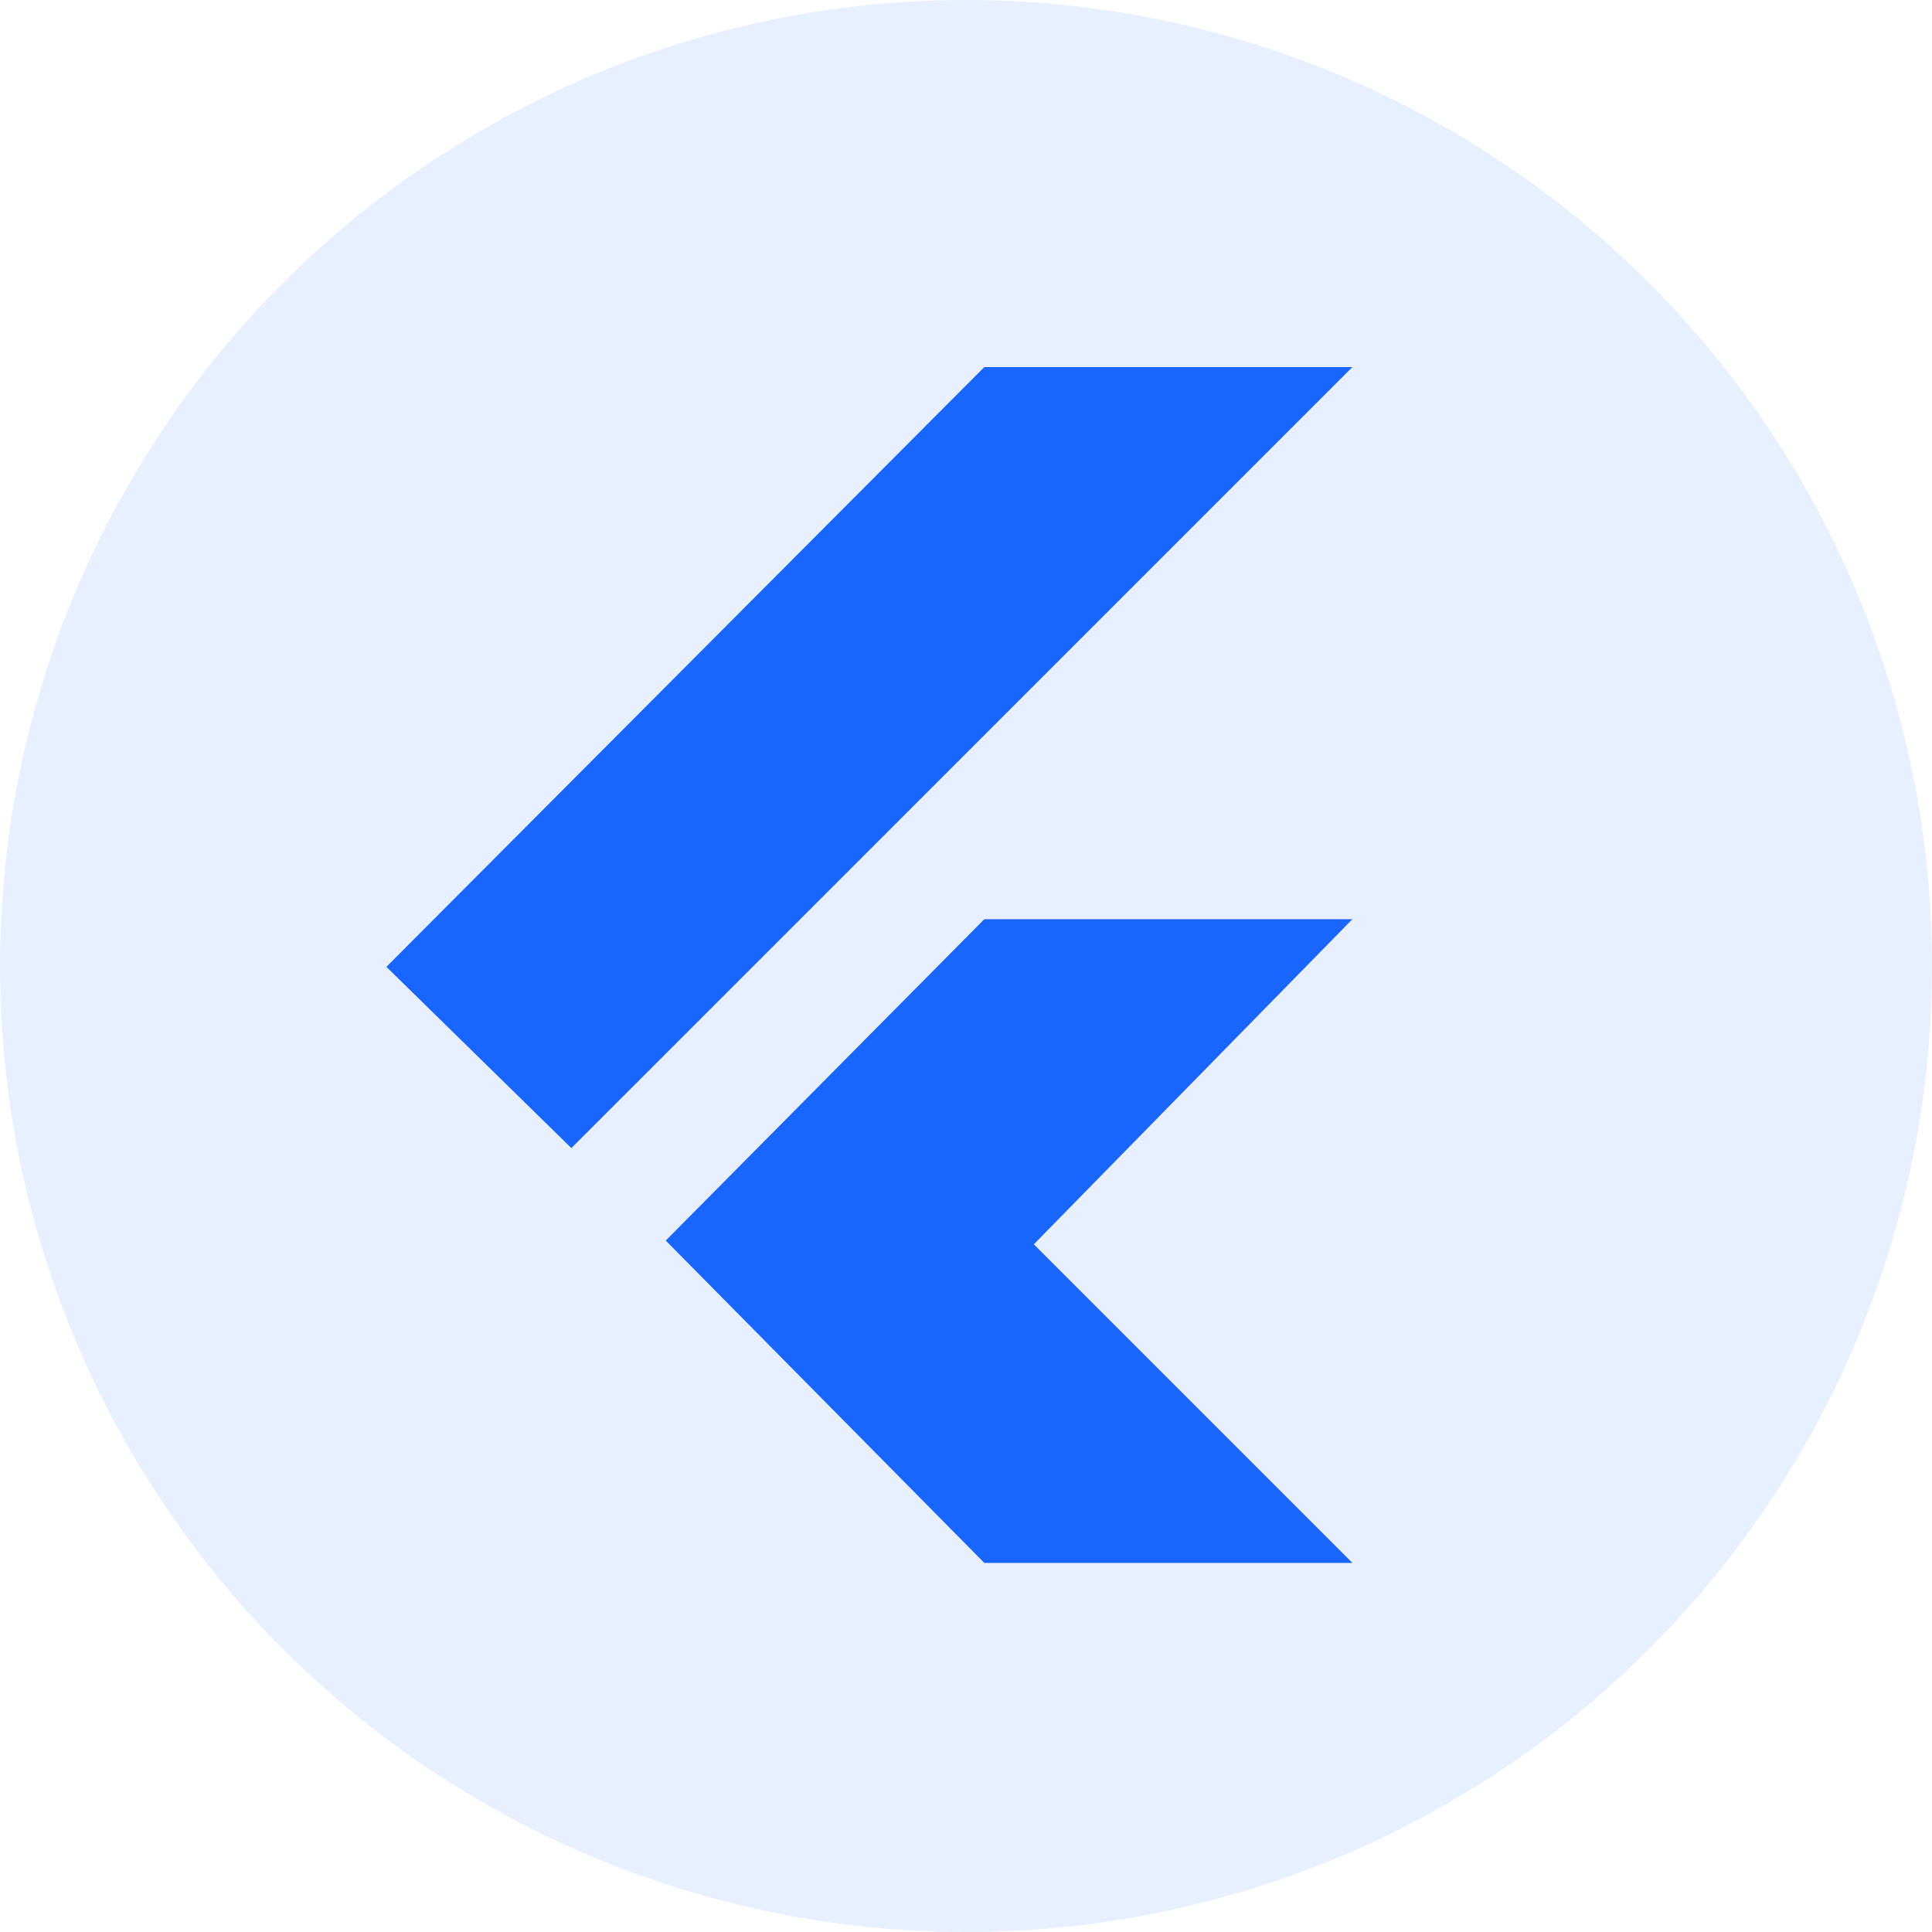
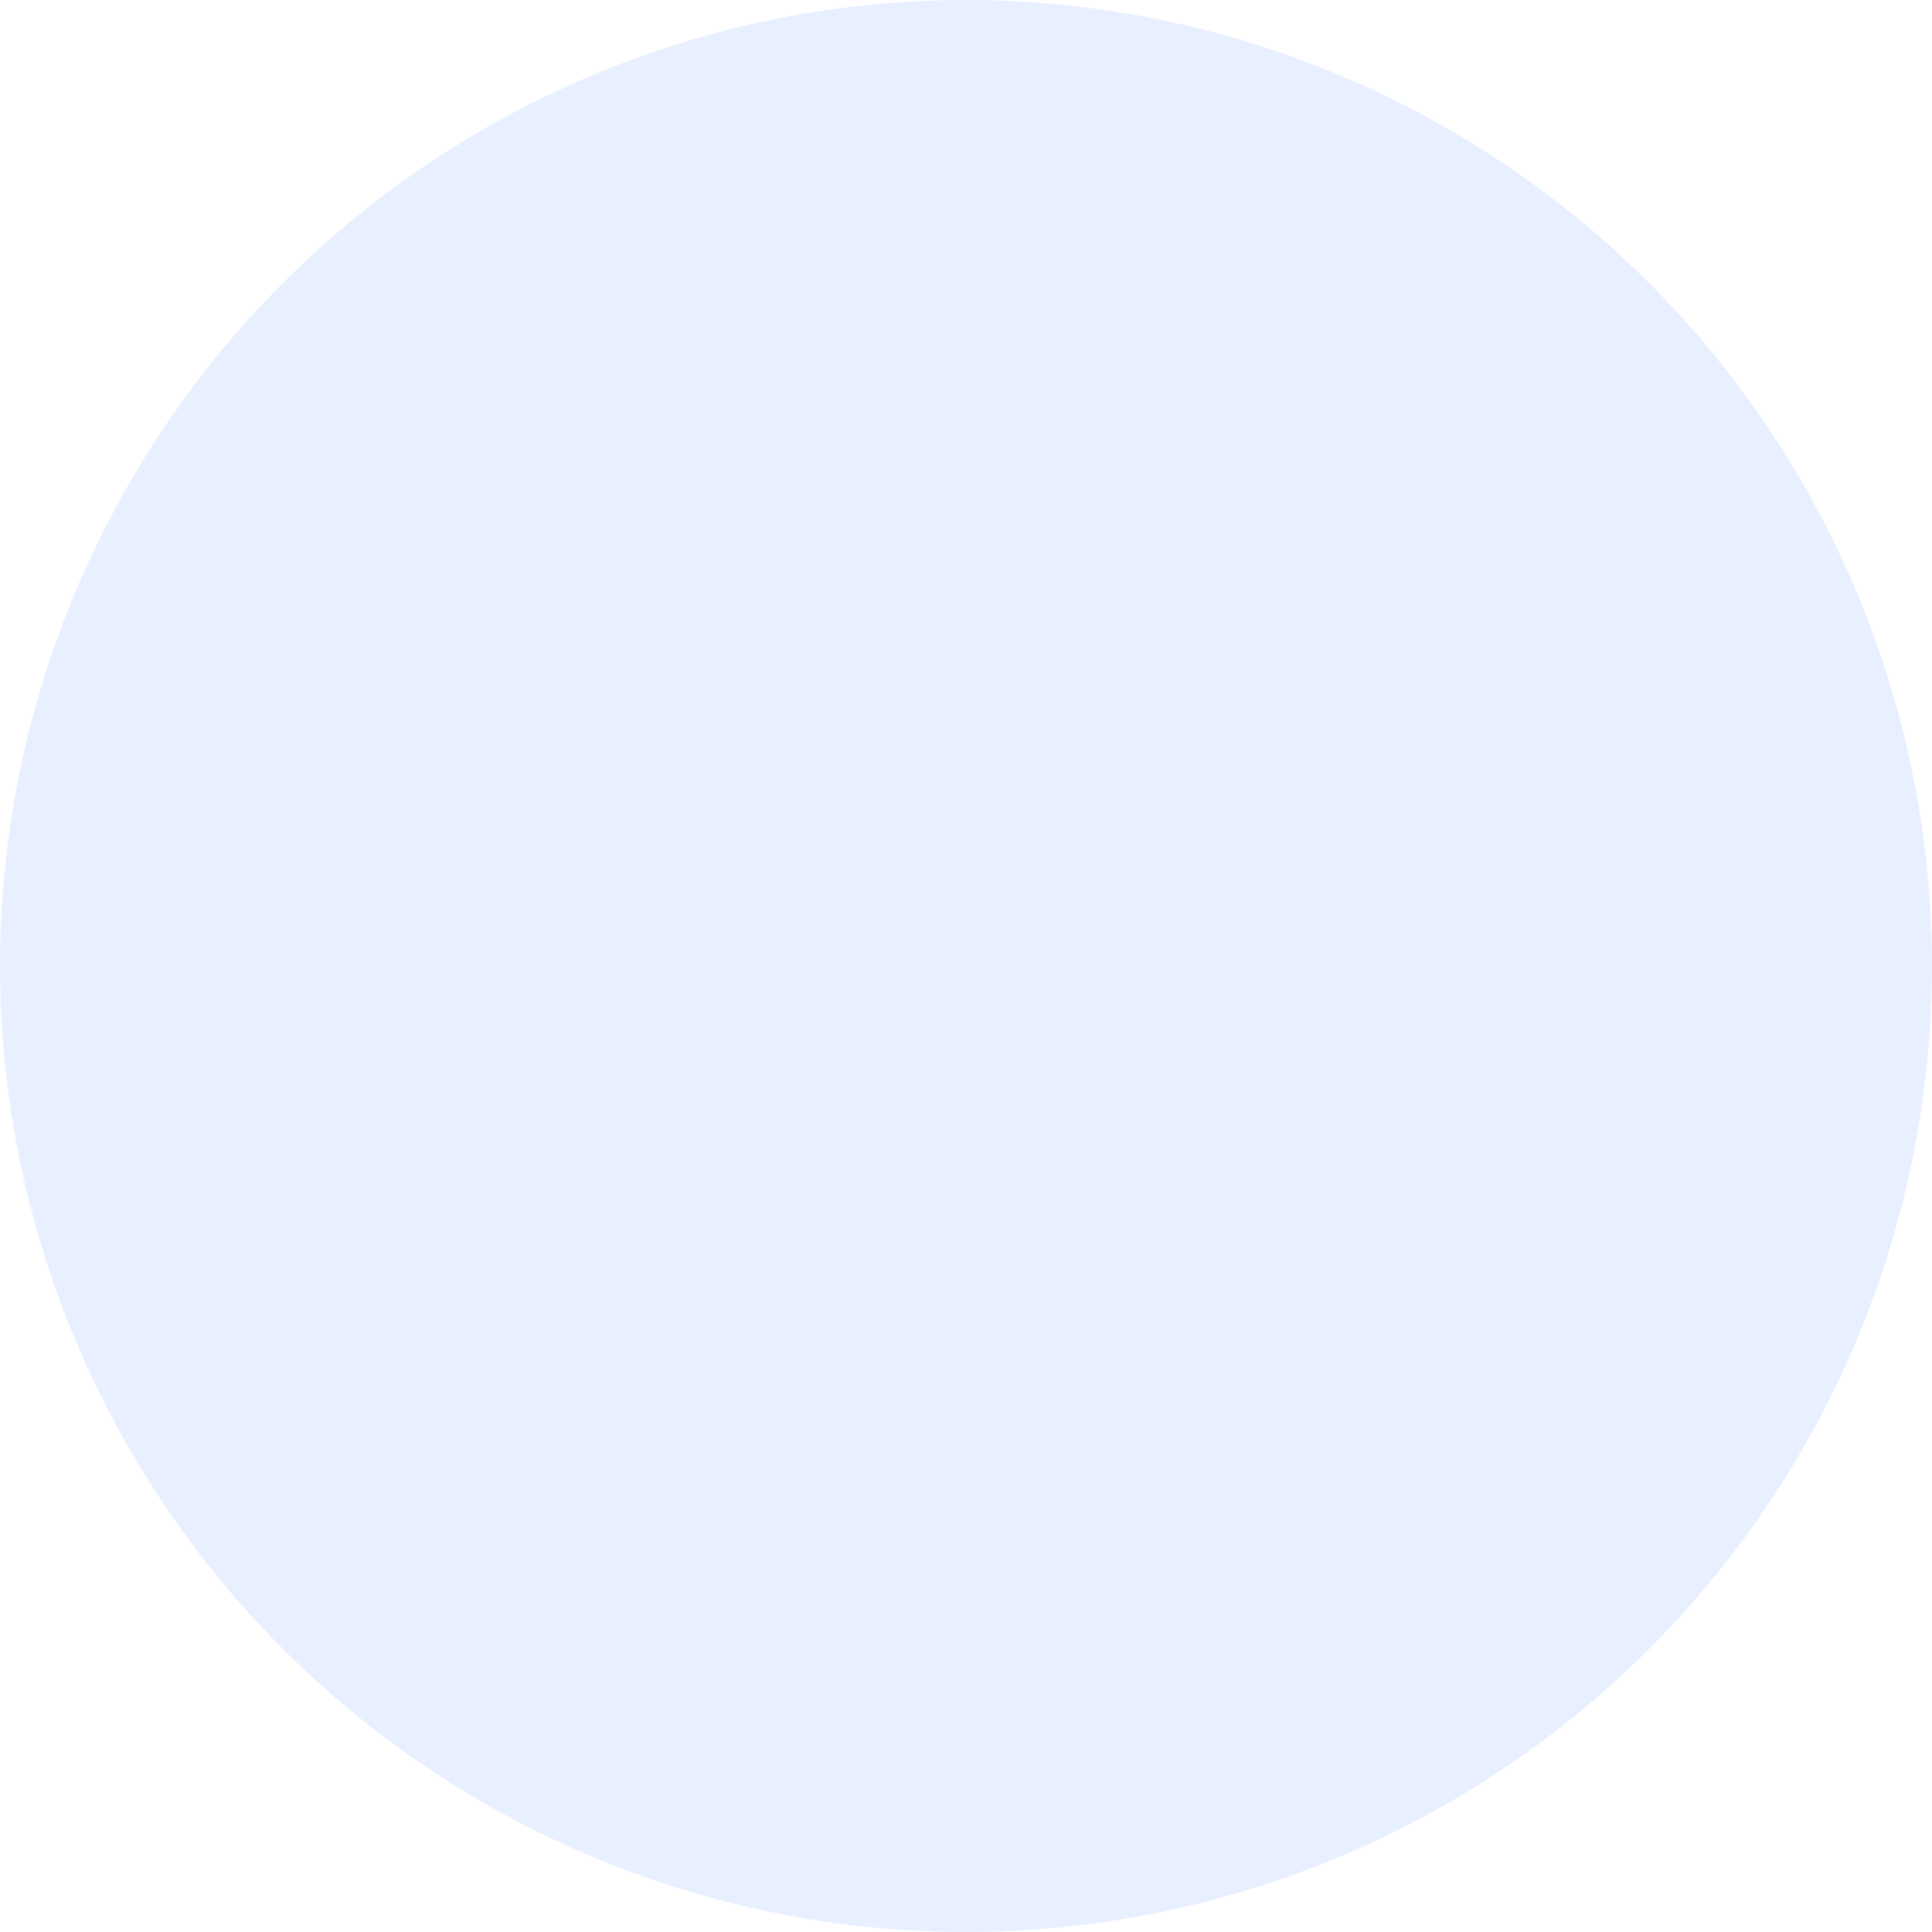
<svg xmlns="http://www.w3.org/2000/svg" width="100" height="100" viewBox="0 0 100 100" fill="none">
-   <path d="M20 50.044L50.948 19H70L29.574 59.425L20 50.044Z" fill="#1A66FF" />
-   <path d="M50.948 80.895H70L53.511 64.405L70 47.578H50.948L34.459 64.212L50.948 80.895Z" fill="#1A66FF" />
  <circle cx="50" cy="50" r="50" fill="#1A66FF" fill-opacity="0.1" />
</svg>